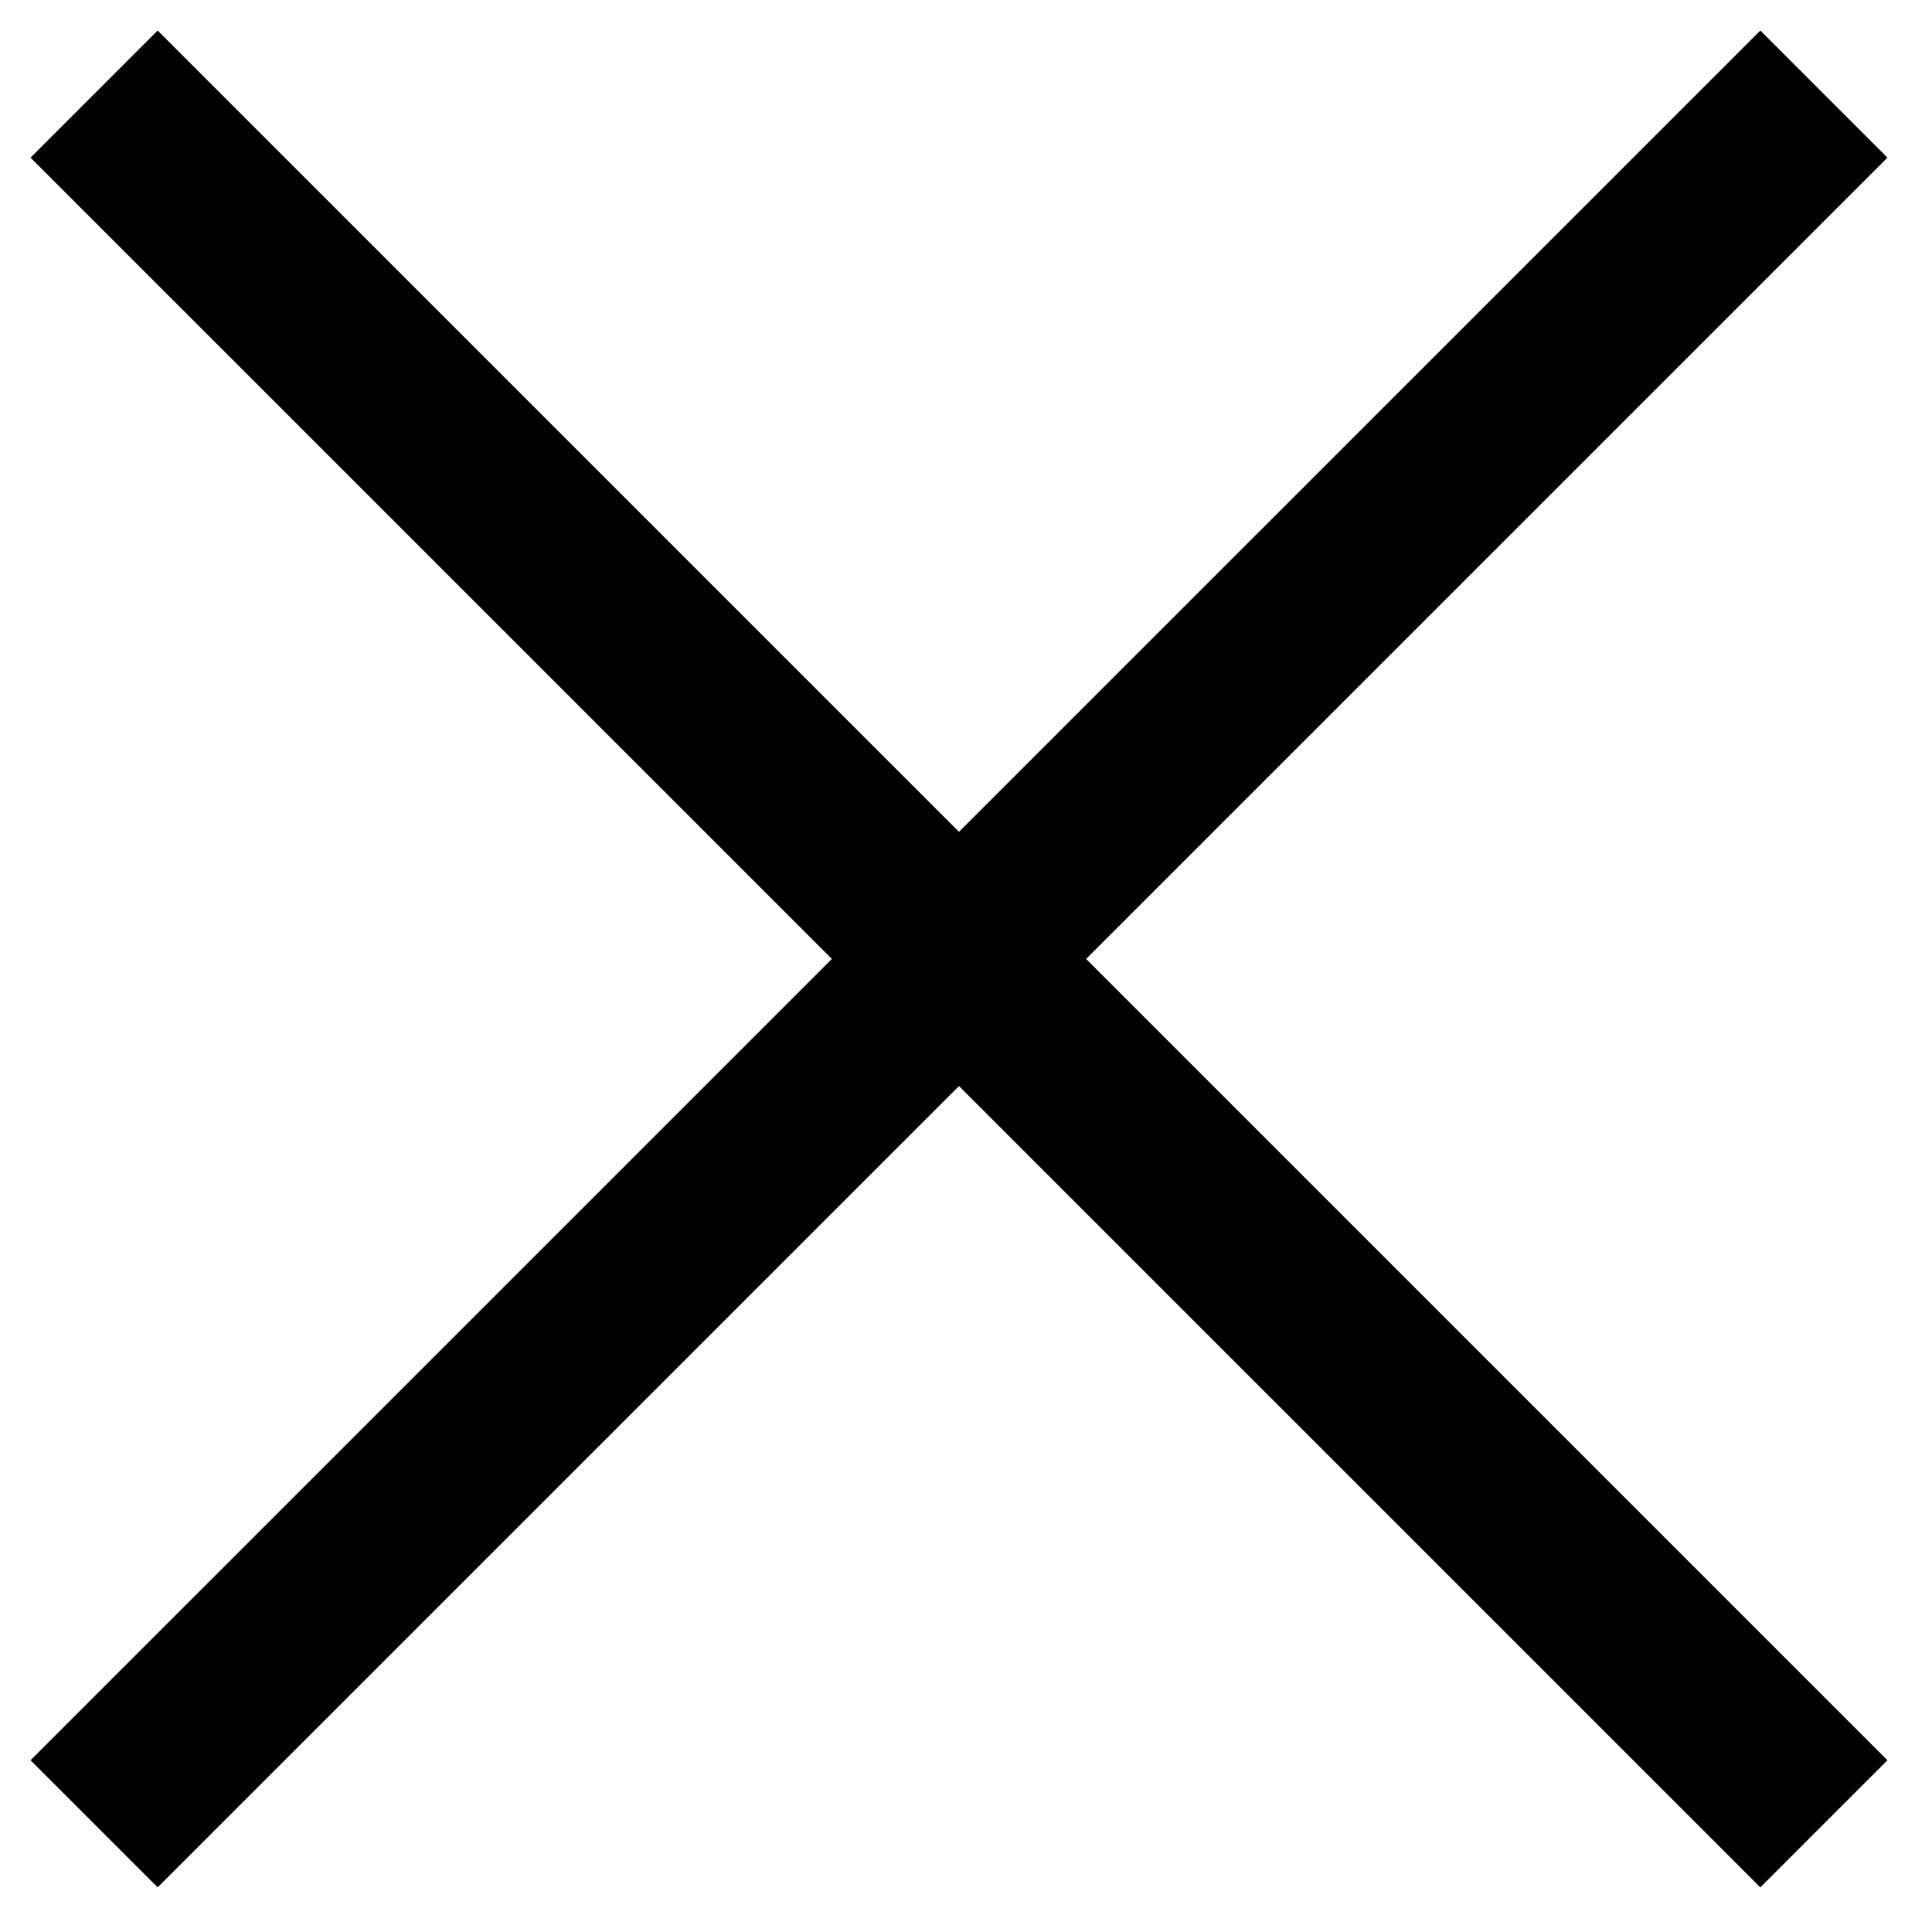
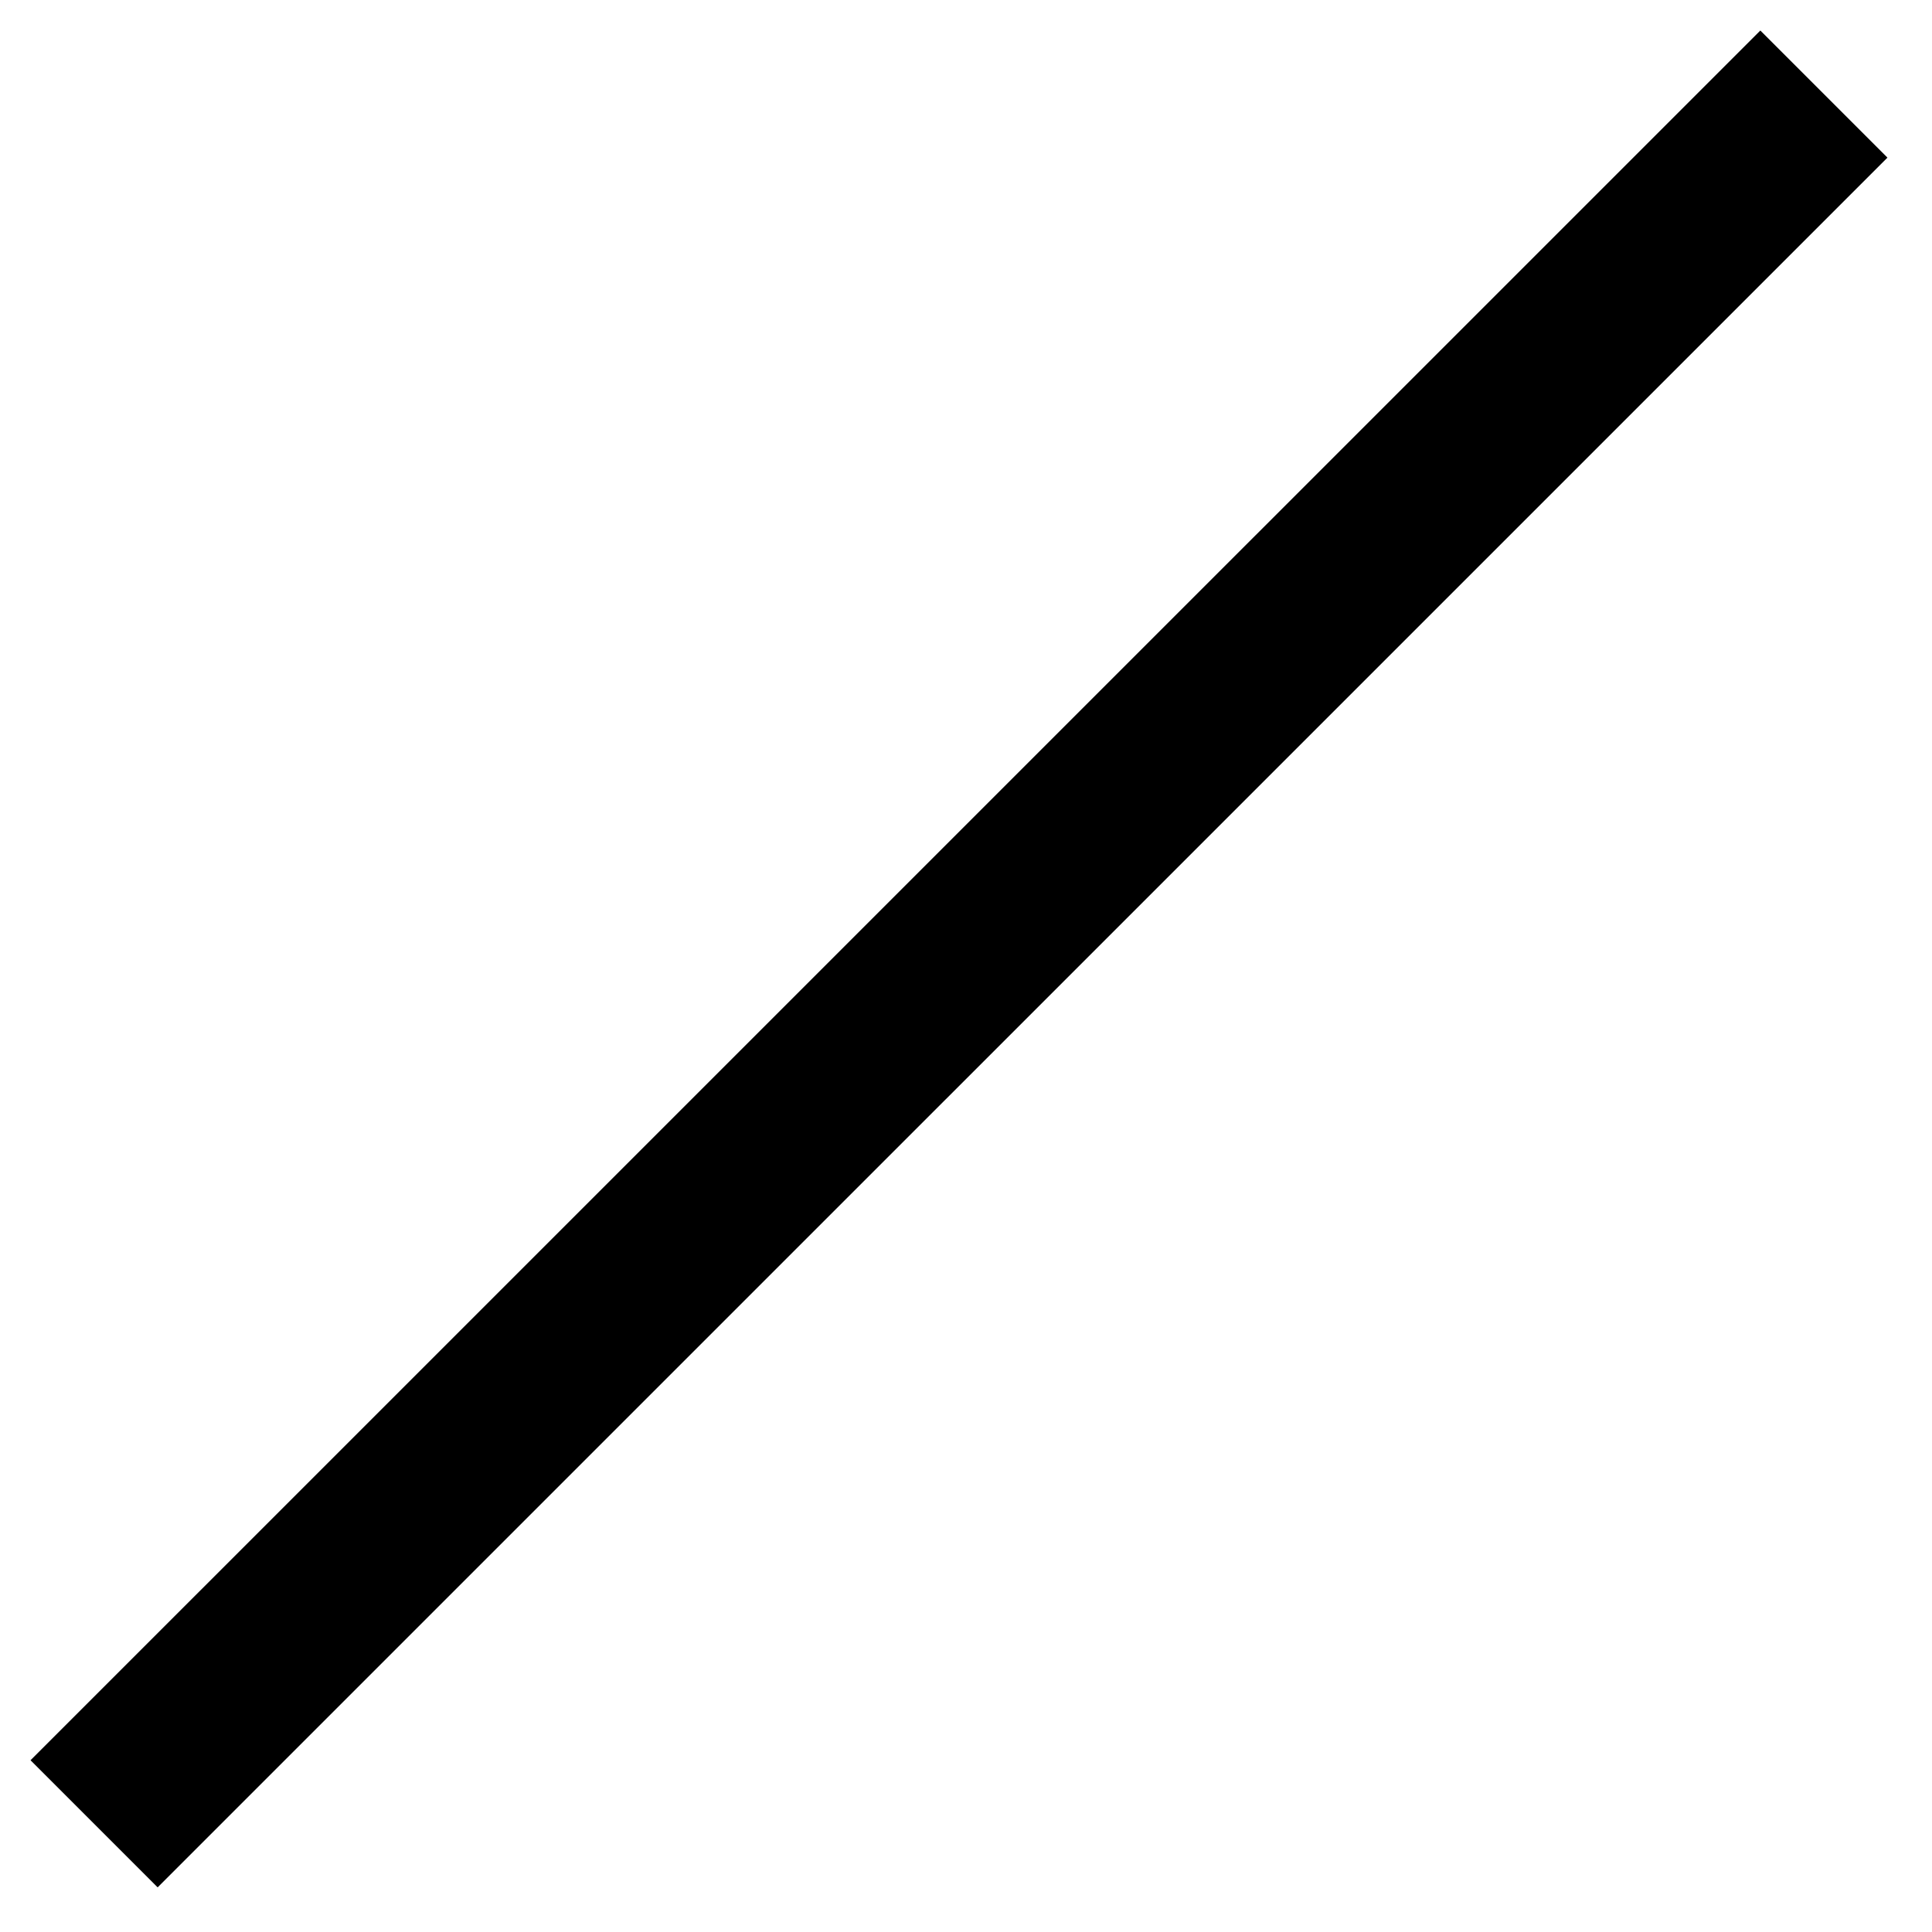
<svg xmlns="http://www.w3.org/2000/svg" width="23" height="23" viewBox="0 0 23 23">
  <g>
    <g>
      <g>
-         <path fill="none" stroke="#000" stroke-miterlimit="20" stroke-width="2.14" d="M1.12 1.12l20.593 20.592" />
-       </g>
+         </g>
      <g>
        <path fill="none" stroke="#000" stroke-miterlimit="20" stroke-width="2.14" d="M1.12 21.712L21.713 1.12" />
      </g>
    </g>
  </g>
</svg>